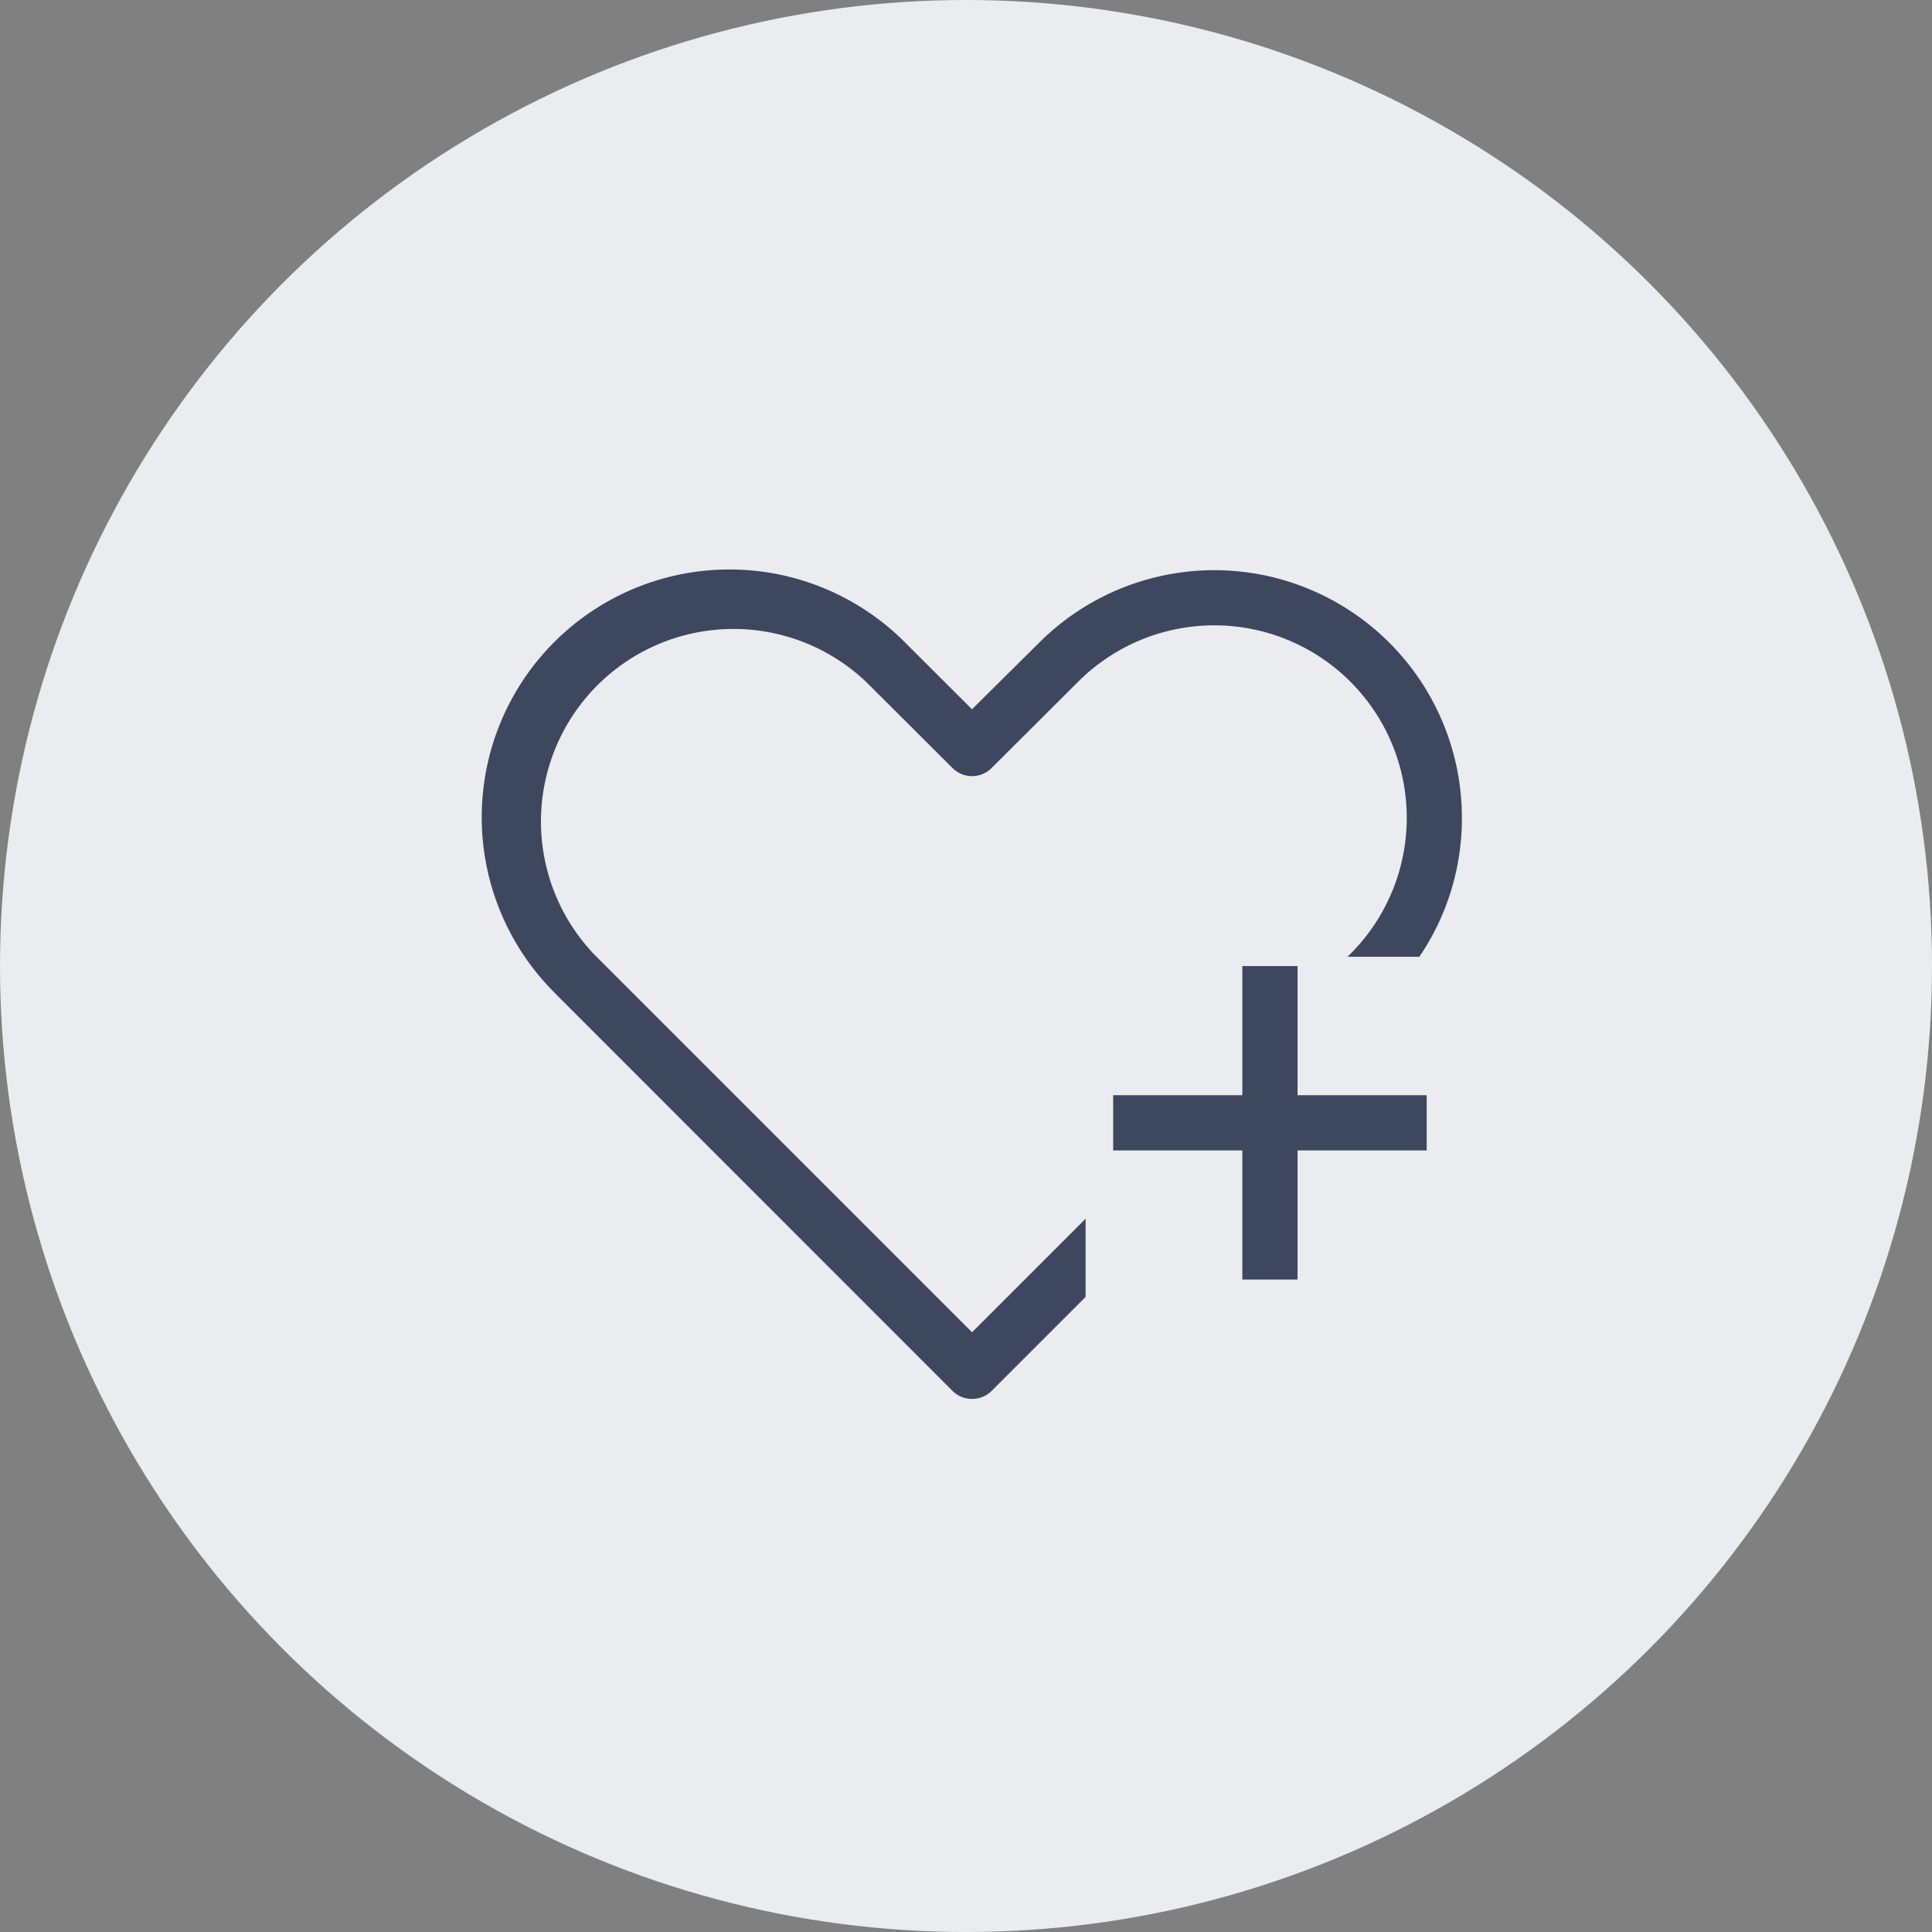
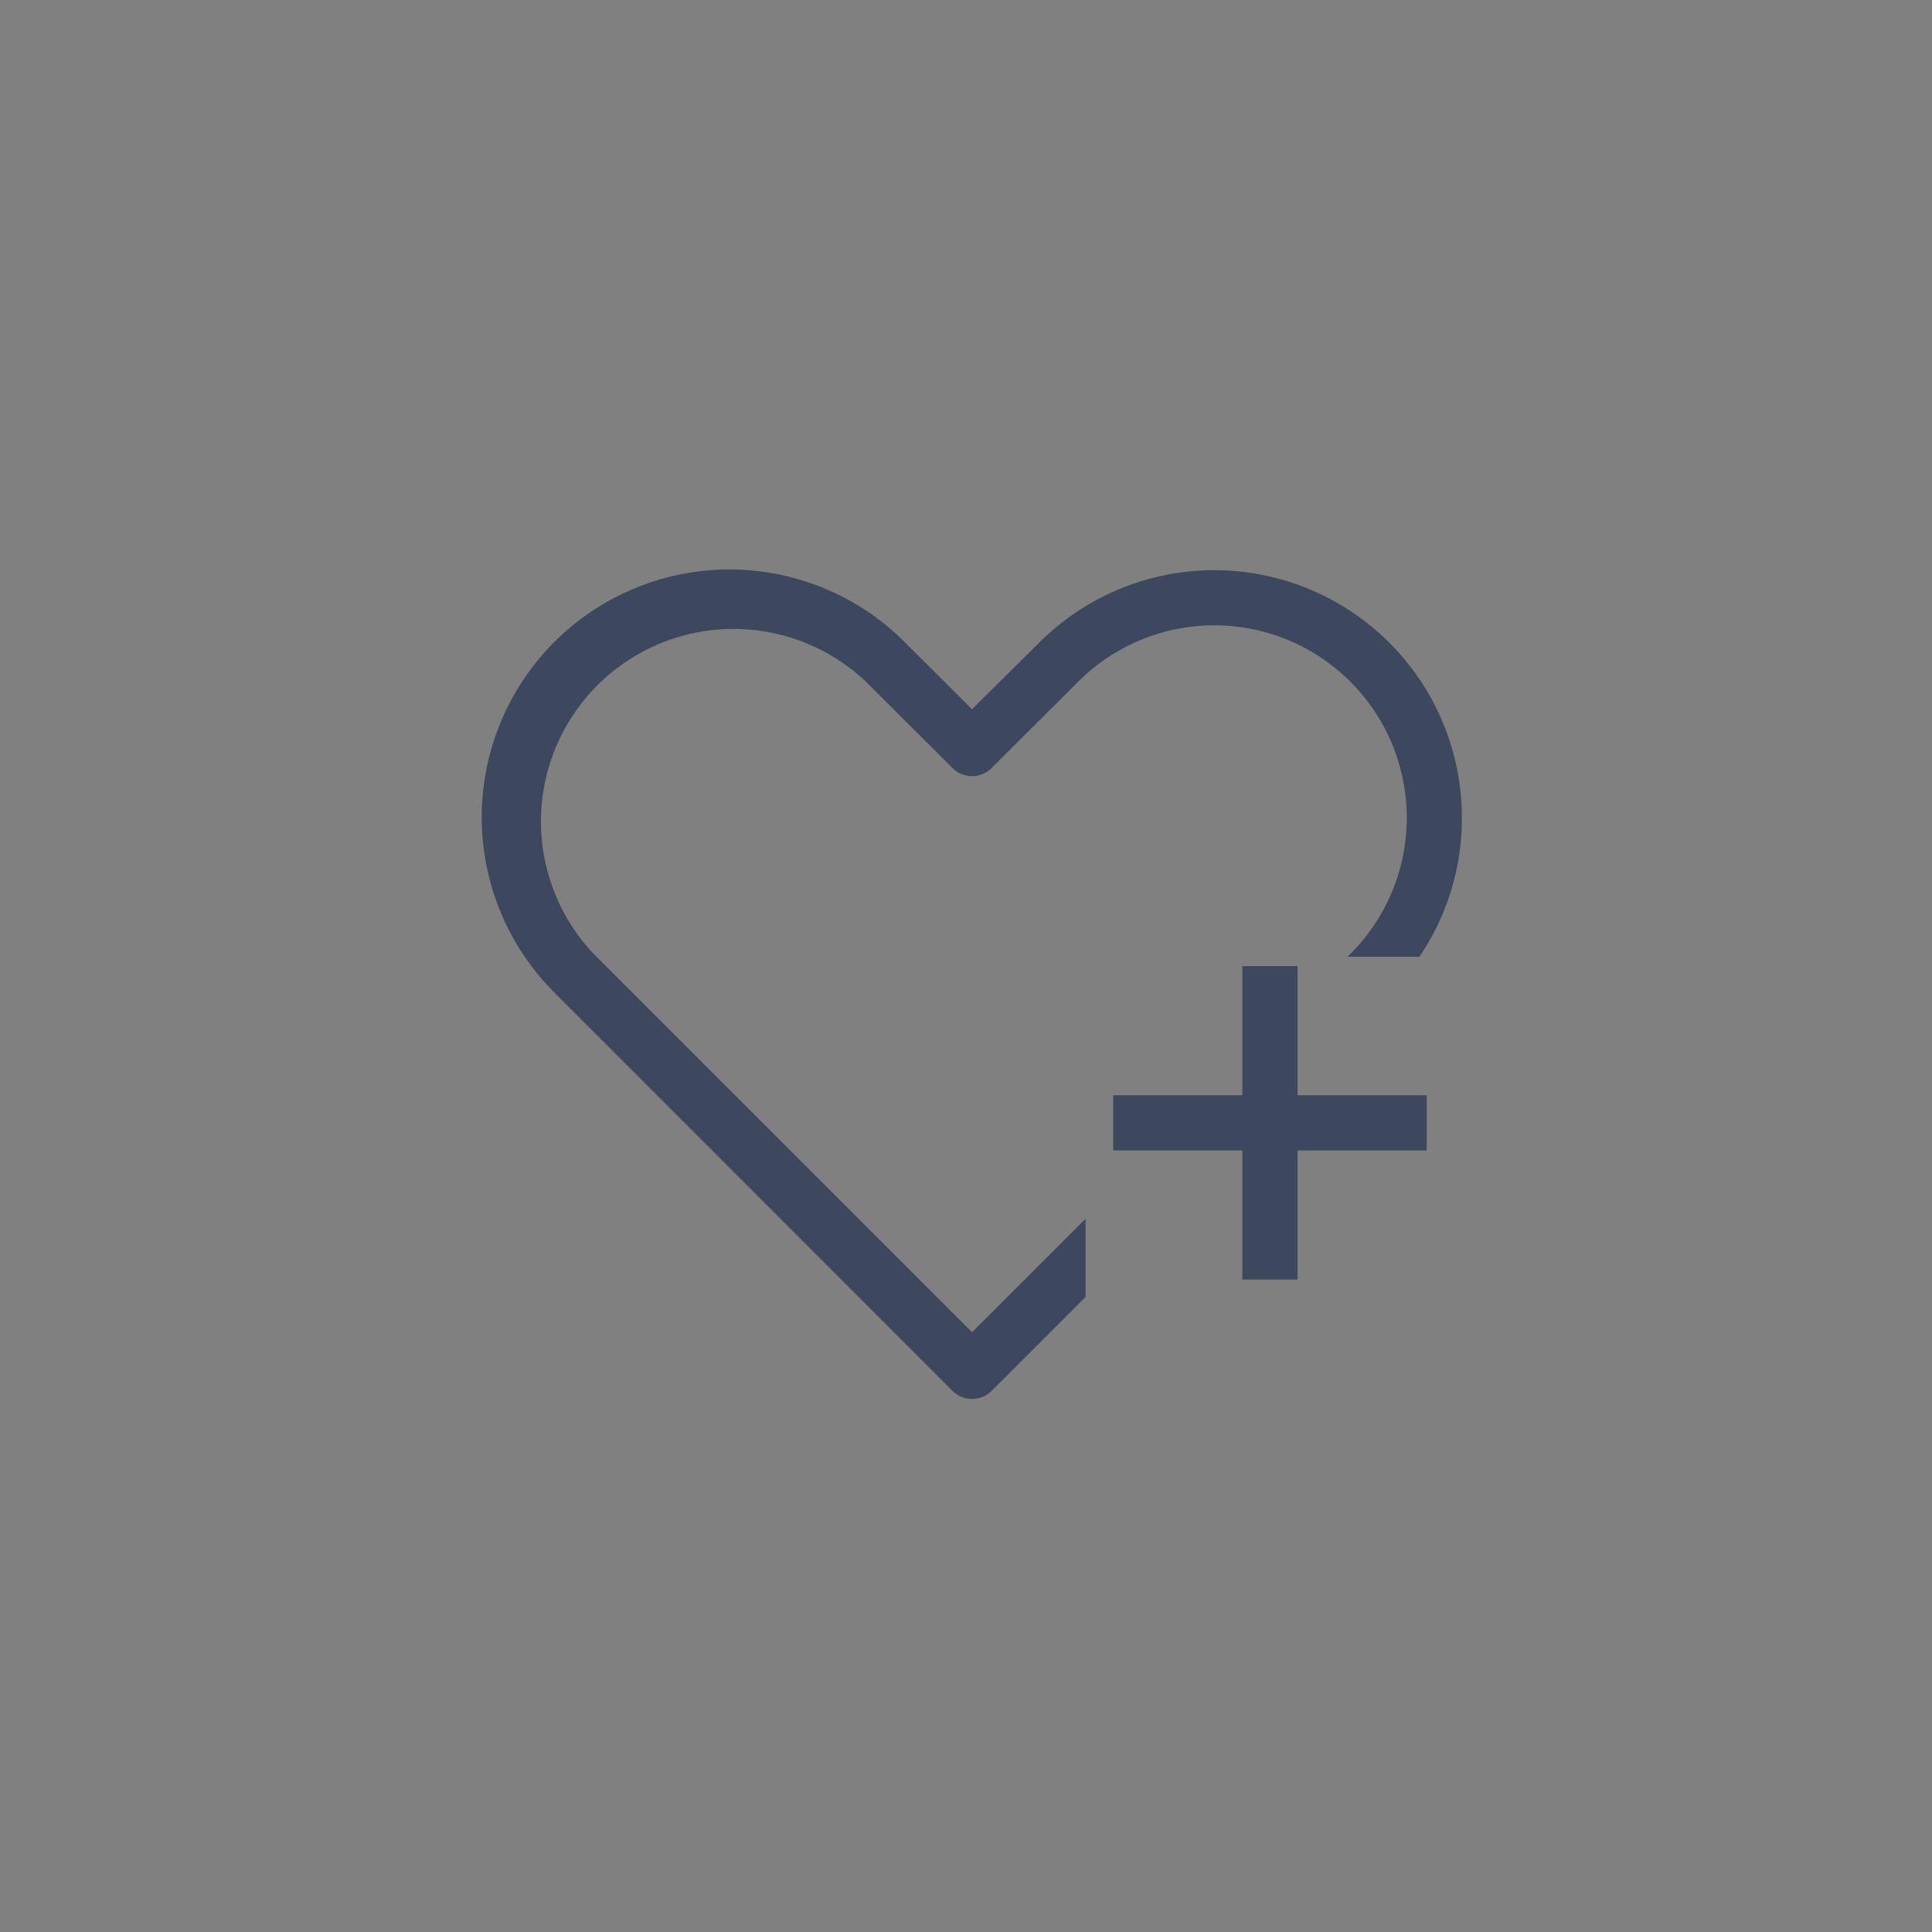
<svg xmlns="http://www.w3.org/2000/svg" width="59" height="59" viewBox="0 0 59 59">
  <rect x="0" y="0" width="59" height="59" fill="#808080" stroke="none" />
  <g id="グループ_1690" data-name="グループ 1690" transform="translate(-843 -5746)">
-     <circle id="楕円形_4" data-name="楕円形 4" cx="29.5" cy="29.5" r="29.5" transform="translate(843 5746)" fill="#ebecef" />
    <g id="グループ_1688" data-name="グループ 1688" transform="translate(857.834 5763.407)">
      <path id="前面オブジェクトで型抜き_1" data-name="前面オブジェクトで型抜き 1" d="M14.851,25.313a.838.838,0,0,1-.6-.247L2.107,12.917,2.093,12.9a7.566,7.566,0,0,1,10.7-10.7l.008.009,0,0,2.048,2.043L16.9,2.22A7.563,7.563,0,0,1,29.81,7.569a7.512,7.512,0,0,1-1.3,4.243H26.317l.087-.087a5.878,5.878,0,1,0-8.312-8.314L15.446,6.049a.843.843,0,0,1-1.19,0L11.619,3.42a5.88,5.88,0,0,0-8.313,8.313L14.851,23.278l3.467-3.467V22.2l-2.871,2.871A.837.837,0,0,1,14.851,25.313Z" transform="translate(0 0)" fill="#3d485f" />
      <path id="合体_1" data-name="合体 1" d="M3.944,9.573V5.63H0V3.944H3.944V0H5.63V3.944H9.574V5.63H5.63V9.573Z" transform="translate(19.161 12.095)" fill="#3d485f" />
    </g>
  </g>
</svg>